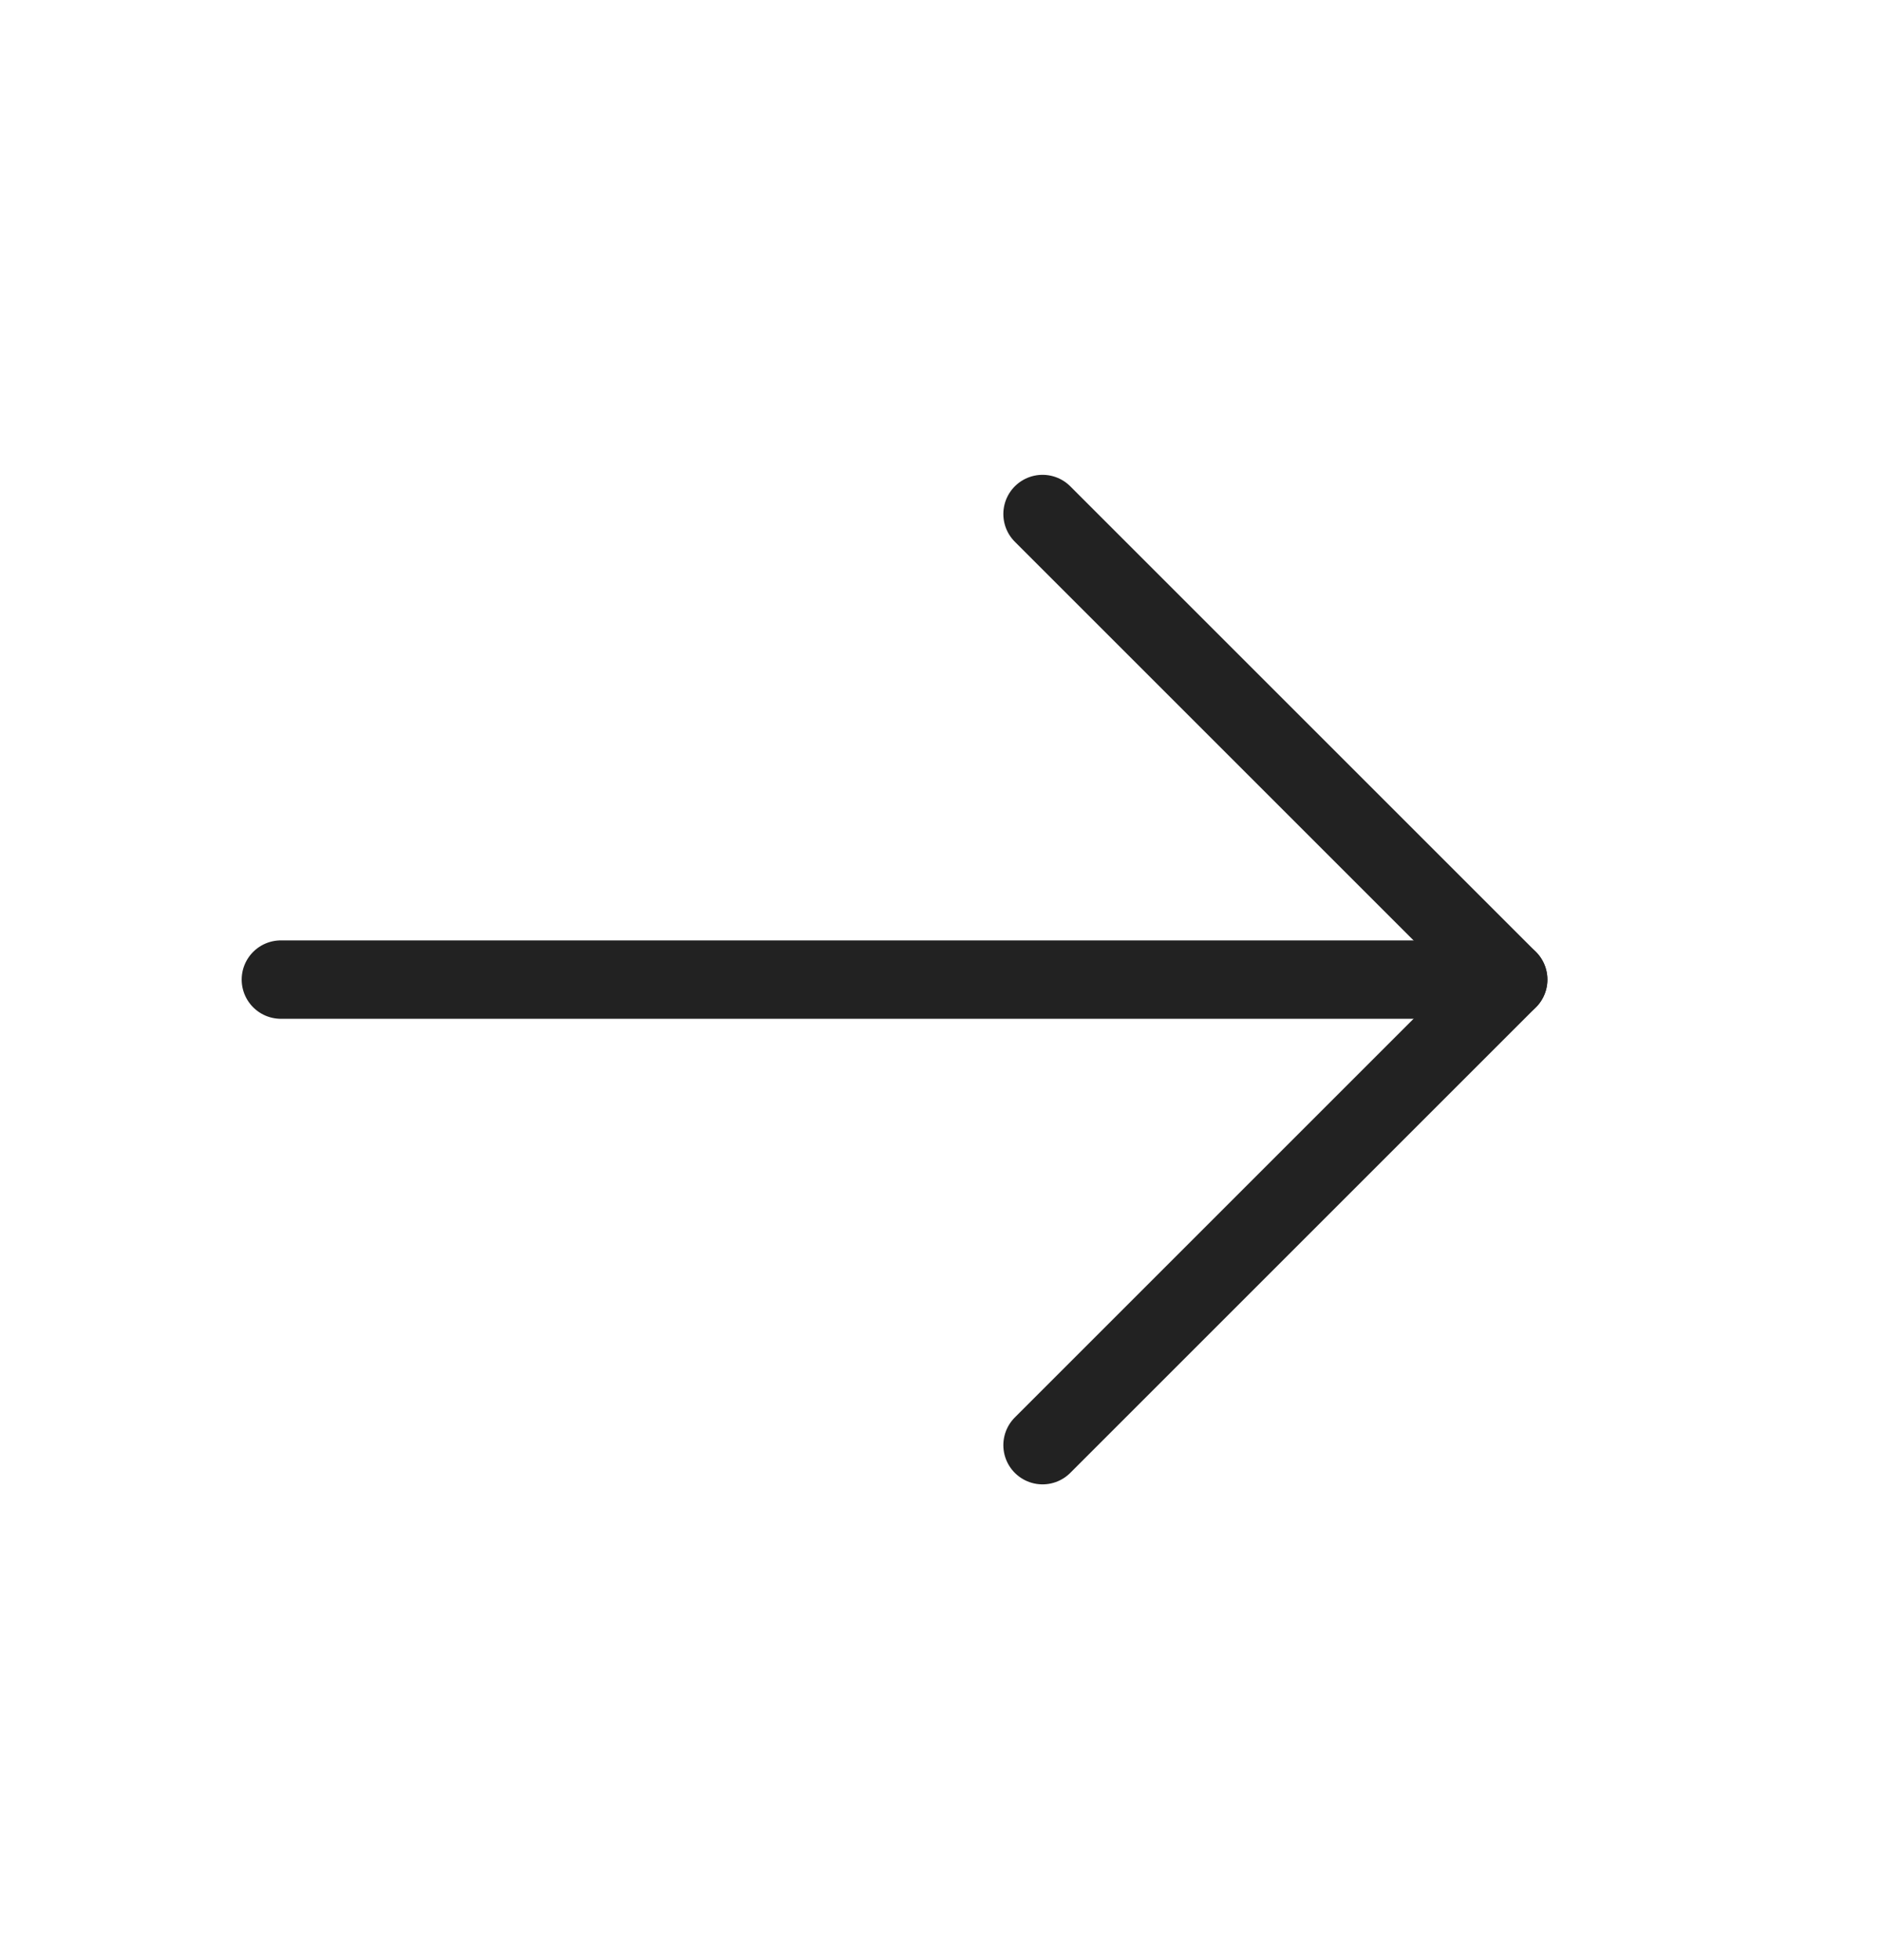
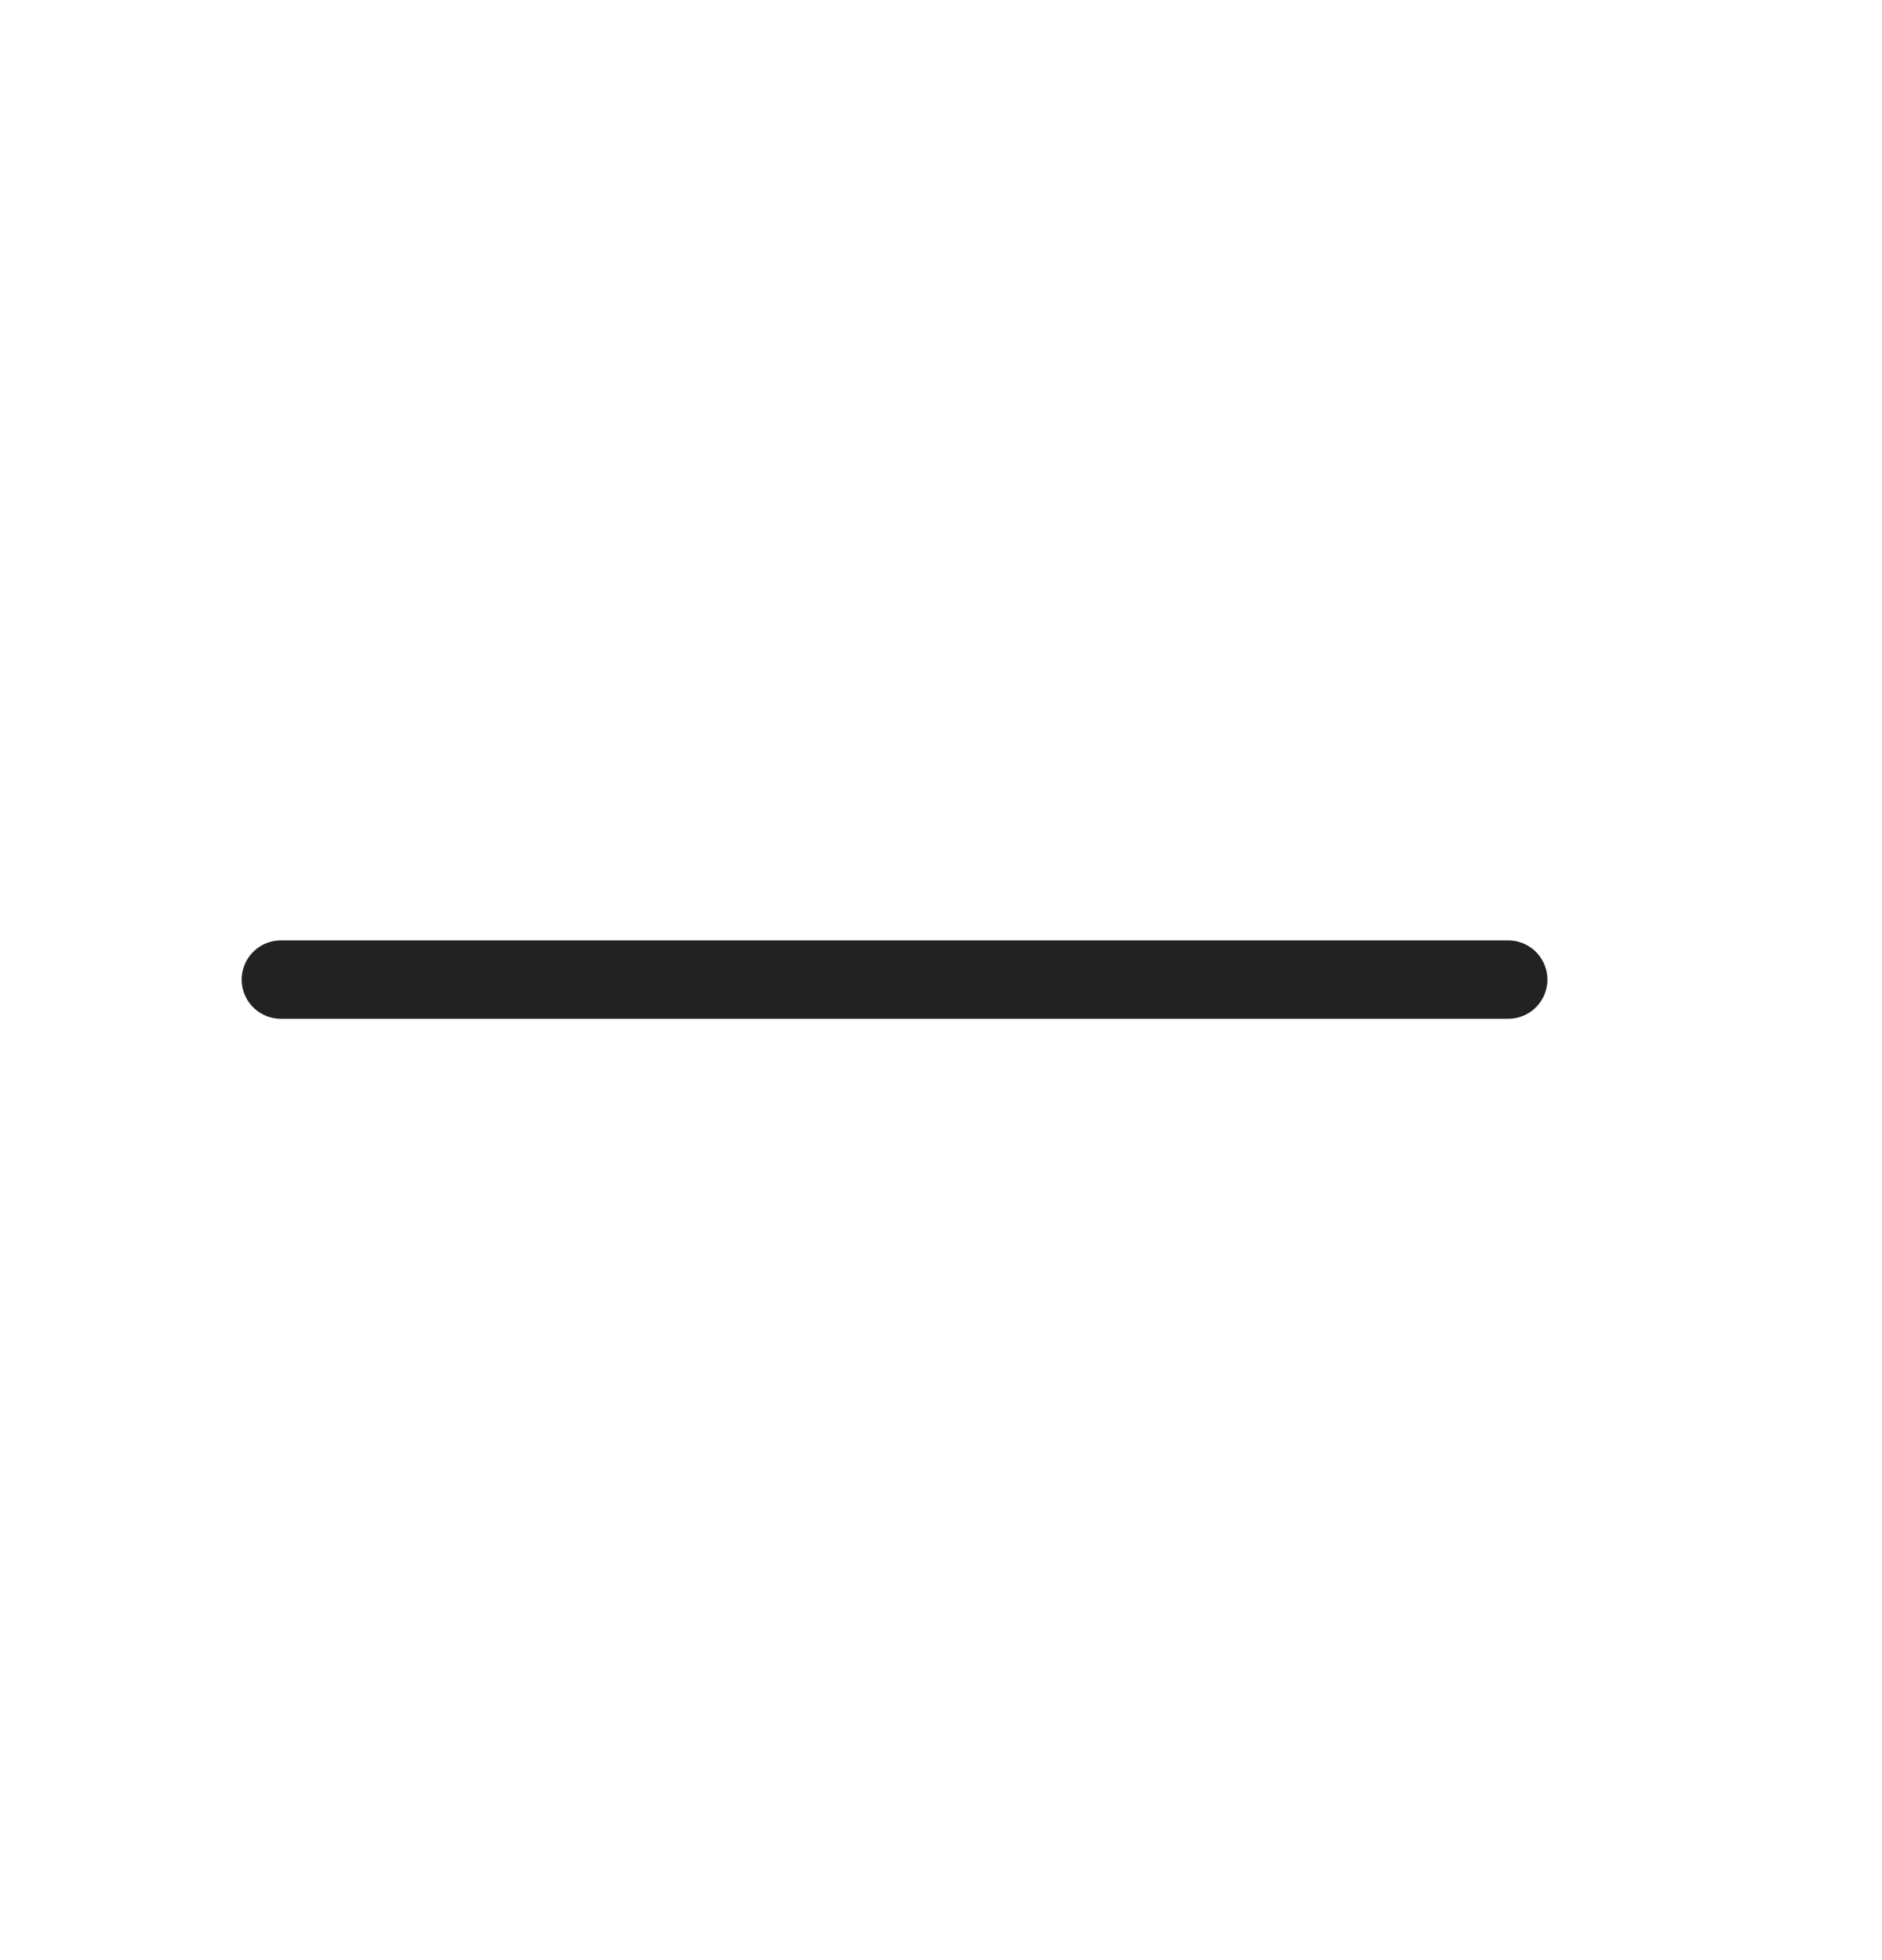
<svg xmlns="http://www.w3.org/2000/svg" width="24" height="25" viewBox="0 0 24 25" fill="none">
  <path d="M3.582 12.494H19.233" stroke="#222222" stroke-linecap="round" stroke-linejoin="round" />
-   <path d="M13.295 6.556L19.233 12.494L13.295 18.432" stroke="#222222" stroke-linecap="round" stroke-linejoin="round" />
</svg>